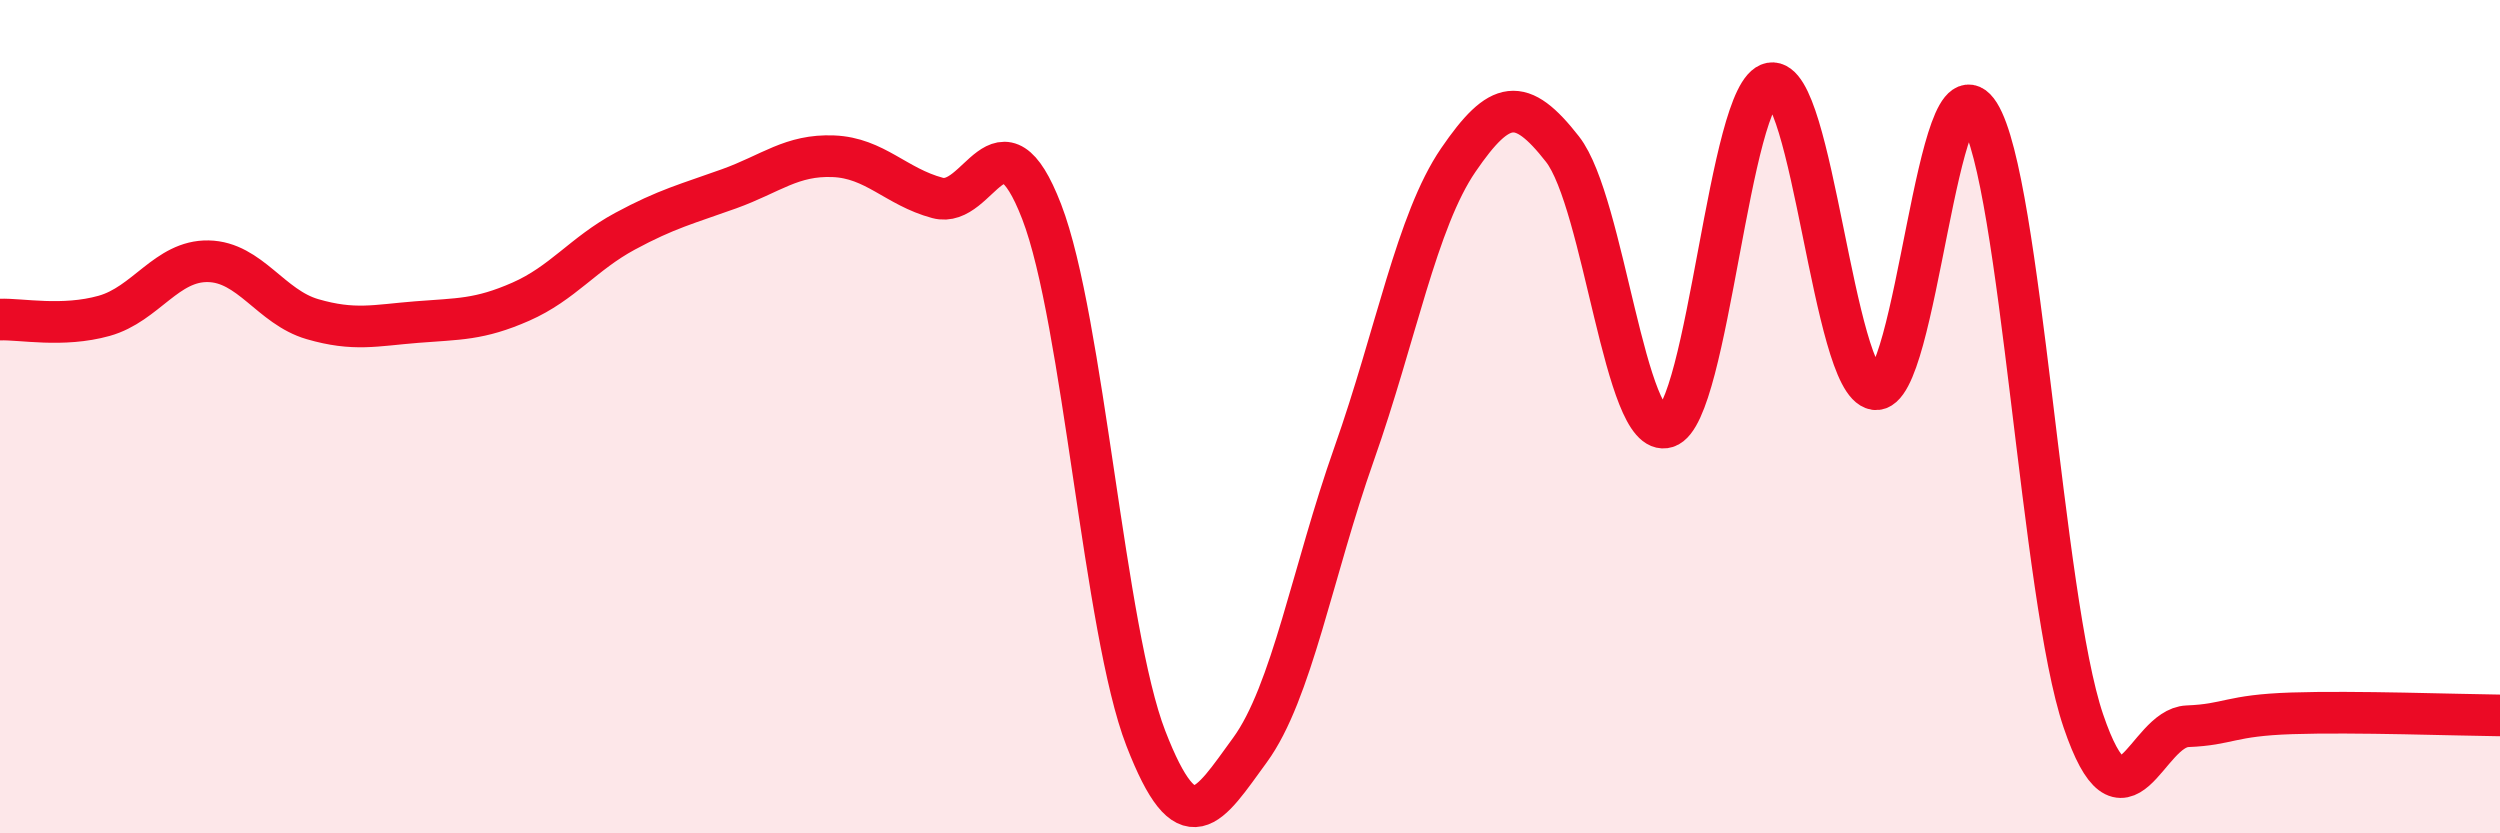
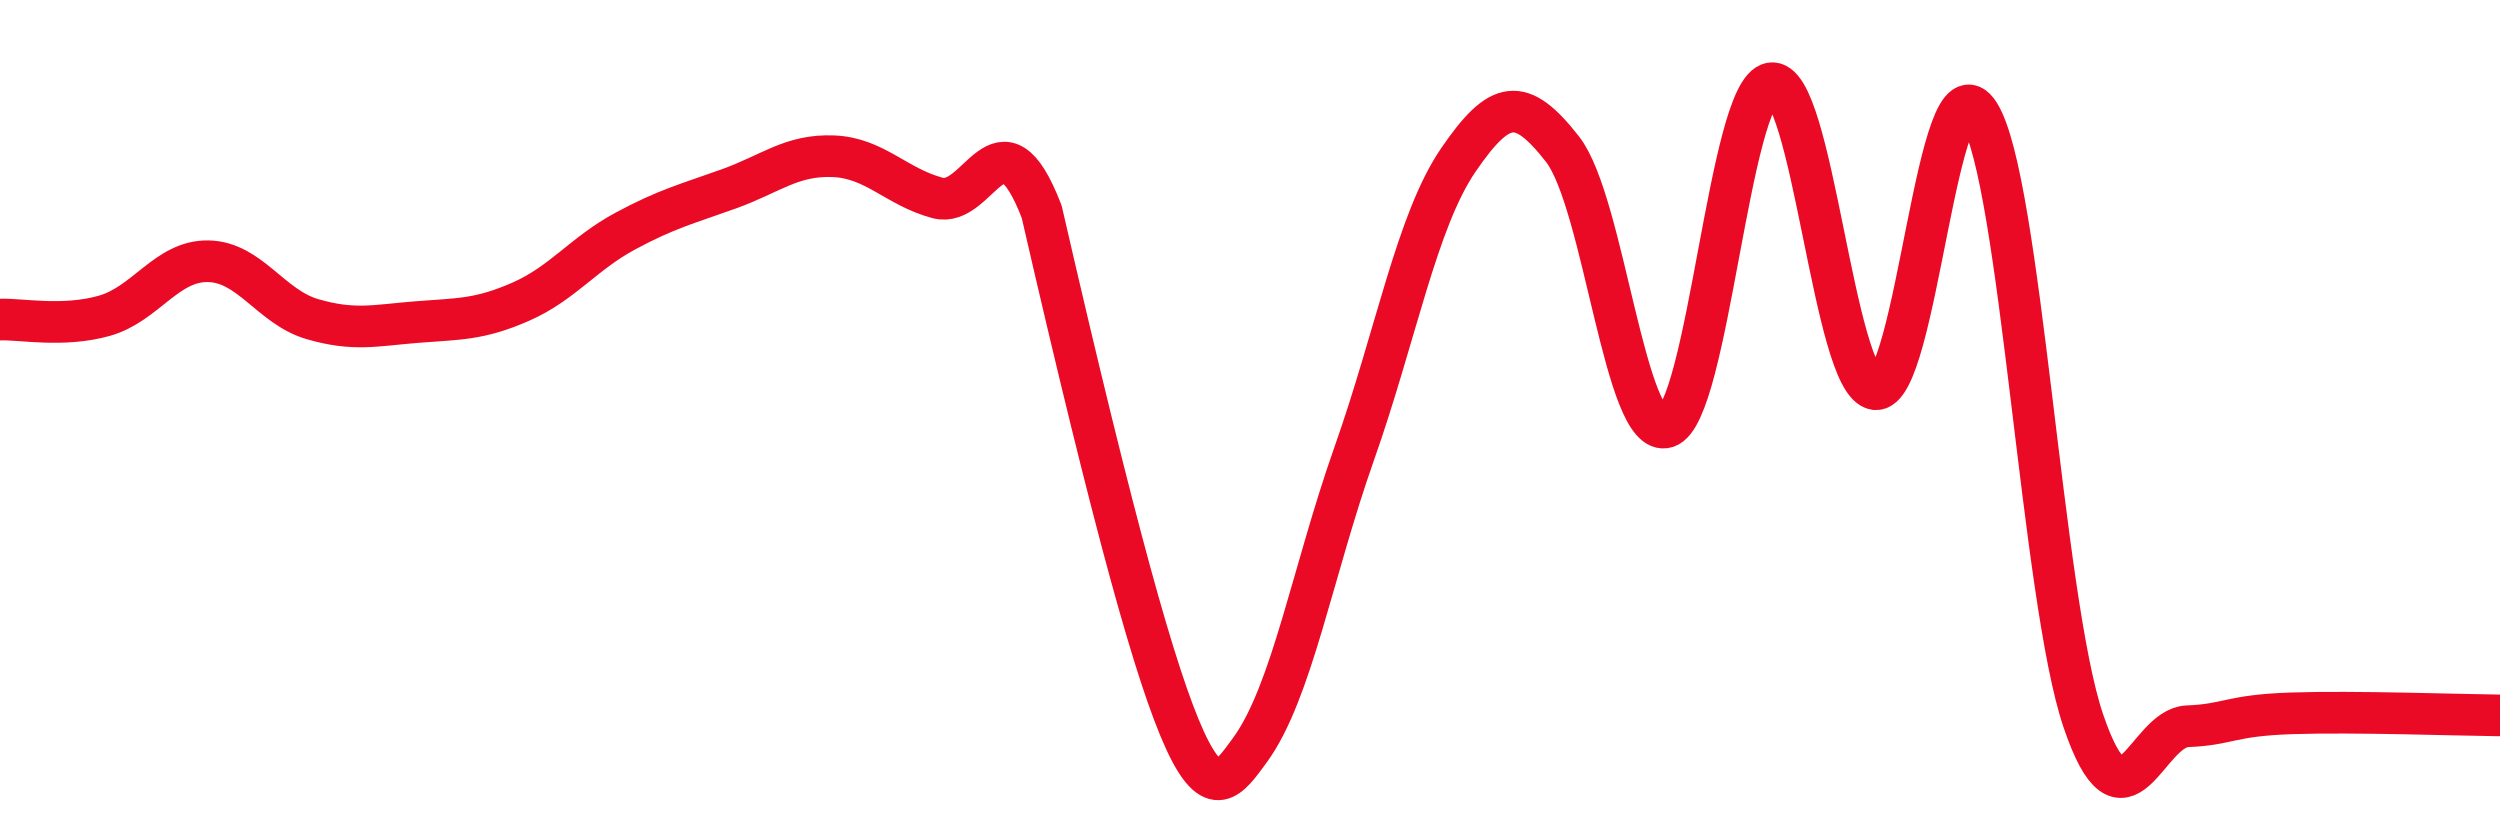
<svg xmlns="http://www.w3.org/2000/svg" width="60" height="20" viewBox="0 0 60 20">
-   <path d="M 0,7.67 C 0.5,7.65 1.5,7.86 2.5,7.58 C 3.5,7.3 4,6.25 5,6.27 C 6,6.29 6.5,7.37 7.5,7.66 C 8.5,7.95 9,7.81 10,7.73 C 11,7.65 11.5,7.68 12.5,7.24 C 13.5,6.8 14,6.09 15,5.55 C 16,5.01 16.5,4.89 17.5,4.53 C 18.5,4.17 19,3.71 20,3.75 C 21,3.79 21.5,4.48 22.5,4.75 C 23.5,5.02 24,2.49 25,5.08 C 26,7.67 26.5,15.14 27.5,17.72 C 28.5,20.3 29,19.37 30,18 C 31,16.63 31.5,13.72 32.5,10.89 C 33.5,8.06 34,5.3 35,3.84 C 36,2.38 36.5,2.3 37.5,3.58 C 38.5,4.86 39,10.57 40,10.25 C 41,9.93 41.5,2.18 42.5,2 C 43.5,1.82 44,9.19 45,9.34 C 46,9.49 46.5,1.14 47.5,2.73 C 48.5,4.32 49,14.36 50,17.3 C 51,20.24 51.5,17.47 52.5,17.43 C 53.5,17.39 53.5,17.17 55,17.12 C 56.5,17.07 59,17.16 60,17.17L60 20L0 20Z" fill="#EB0A25" opacity="0.1" stroke-linecap="round" stroke-linejoin="round" />
-   <path d="M 0,7.67 C 0.5,7.65 1.5,7.86 2.5,7.58 C 3.5,7.3 4,6.25 5,6.27 C 6,6.29 6.5,7.37 7.5,7.66 C 8.5,7.95 9,7.81 10,7.73 C 11,7.65 11.5,7.68 12.5,7.24 C 13.5,6.8 14,6.09 15,5.55 C 16,5.01 16.5,4.89 17.5,4.53 C 18.5,4.17 19,3.71 20,3.75 C 21,3.79 21.5,4.48 22.5,4.75 C 23.5,5.02 24,2.49 25,5.08 C 26,7.67 26.5,15.14 27.5,17.72 C 28.5,20.3 29,19.37 30,18 C 31,16.63 31.5,13.72 32.5,10.89 C 33.5,8.06 34,5.3 35,3.84 C 36,2.38 36.5,2.3 37.5,3.58 C 38.5,4.86 39,10.57 40,10.25 C 41,9.93 41.5,2.18 42.5,2 C 43.5,1.82 44,9.19 45,9.34 C 46,9.49 46.5,1.14 47.5,2.73 C 48.5,4.32 49,14.36 50,17.3 C 51,20.24 51.5,17.47 52.5,17.43 C 53.5,17.39 53.5,17.17 55,17.12 C 56.5,17.07 59,17.16 60,17.17" stroke="#EB0A25" stroke-width="1" fill="none" stroke-linecap="round" stroke-linejoin="round" />
+   <path d="M 0,7.67 C 0.5,7.65 1.5,7.86 2.5,7.58 C 3.5,7.3 4,6.25 5,6.27 C 6,6.29 6.5,7.37 7.5,7.66 C 8.5,7.95 9,7.81 10,7.73 C 11,7.65 11.5,7.68 12.5,7.24 C 13.5,6.8 14,6.09 15,5.55 C 16,5.01 16.5,4.89 17.5,4.53 C 18.5,4.17 19,3.71 20,3.75 C 21,3.79 21.5,4.48 22.5,4.75 C 23.5,5.02 24,2.49 25,5.08 C 28.5,20.3 29,19.37 30,18 C 31,16.63 31.5,13.72 32.5,10.89 C 33.5,8.06 34,5.3 35,3.84 C 36,2.38 36.5,2.3 37.5,3.58 C 38.5,4.86 39,10.57 40,10.25 C 41,9.93 41.5,2.18 42.5,2 C 43.5,1.82 44,9.19 45,9.34 C 46,9.49 46.5,1.14 47.5,2.73 C 48.5,4.32 49,14.36 50,17.3 C 51,20.24 51.5,17.47 52.5,17.43 C 53.5,17.39 53.5,17.17 55,17.12 C 56.5,17.07 59,17.16 60,17.17" stroke="#EB0A25" stroke-width="1" fill="none" stroke-linecap="round" stroke-linejoin="round" />
</svg>